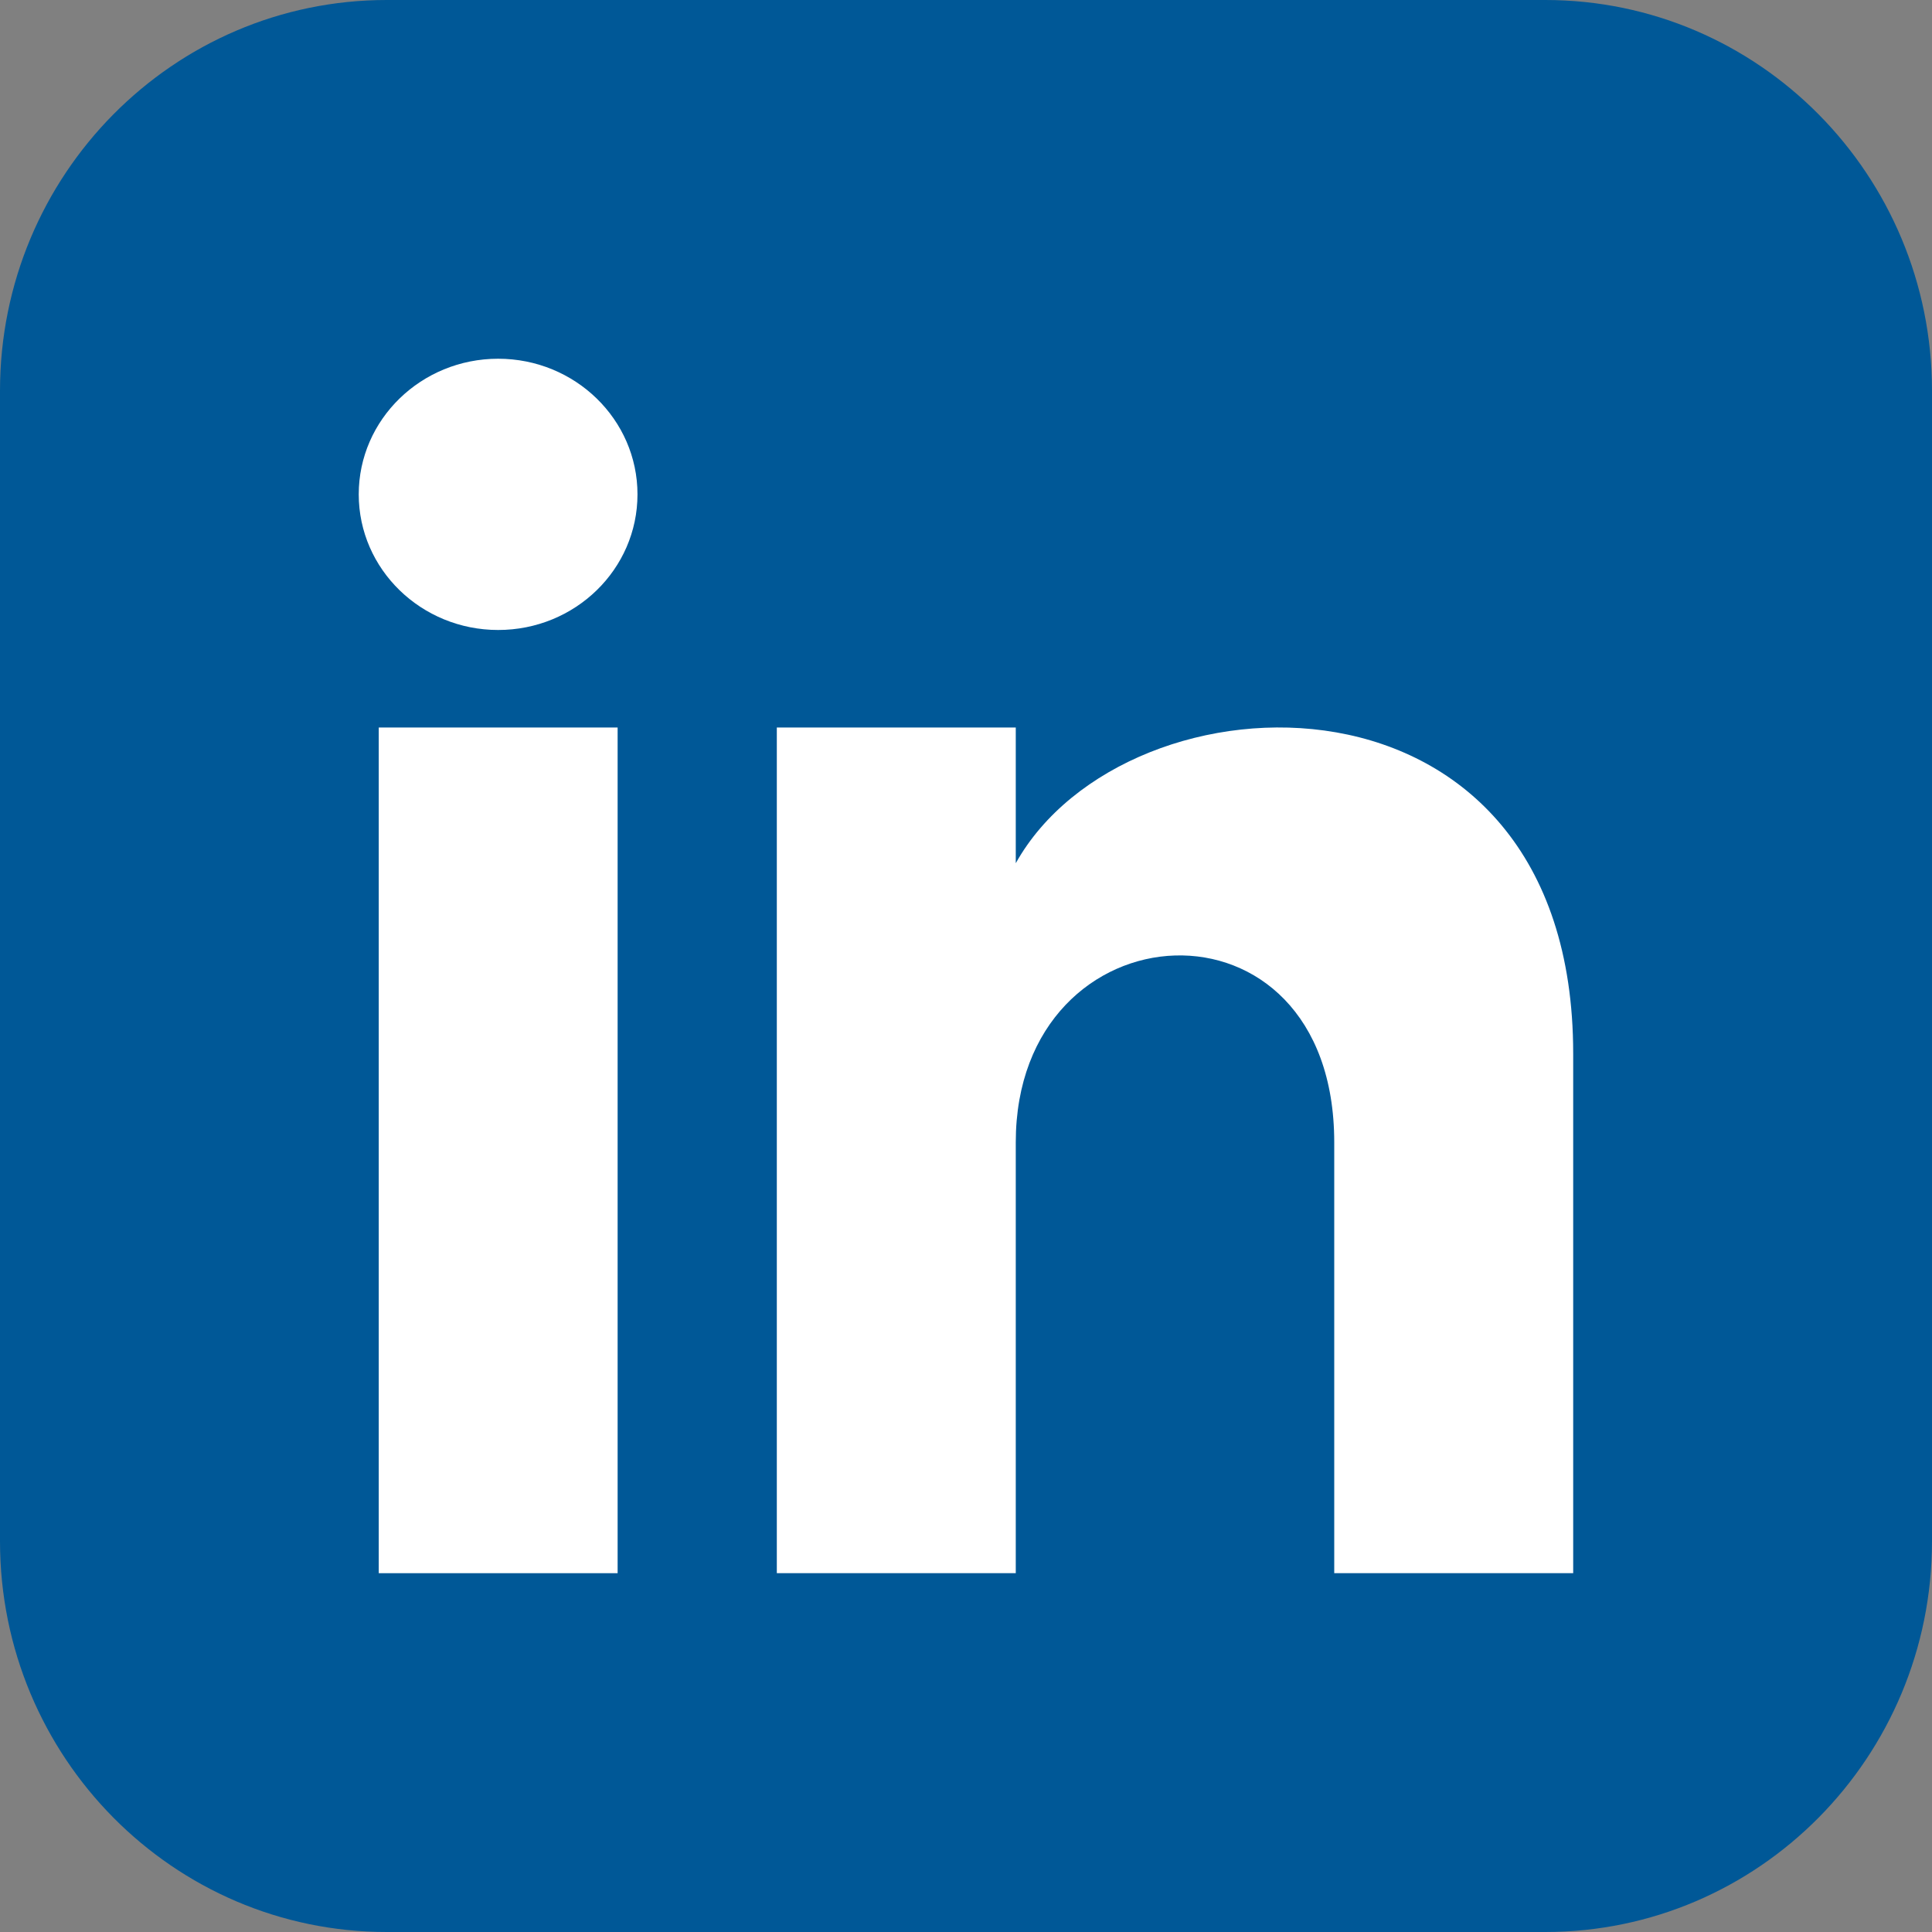
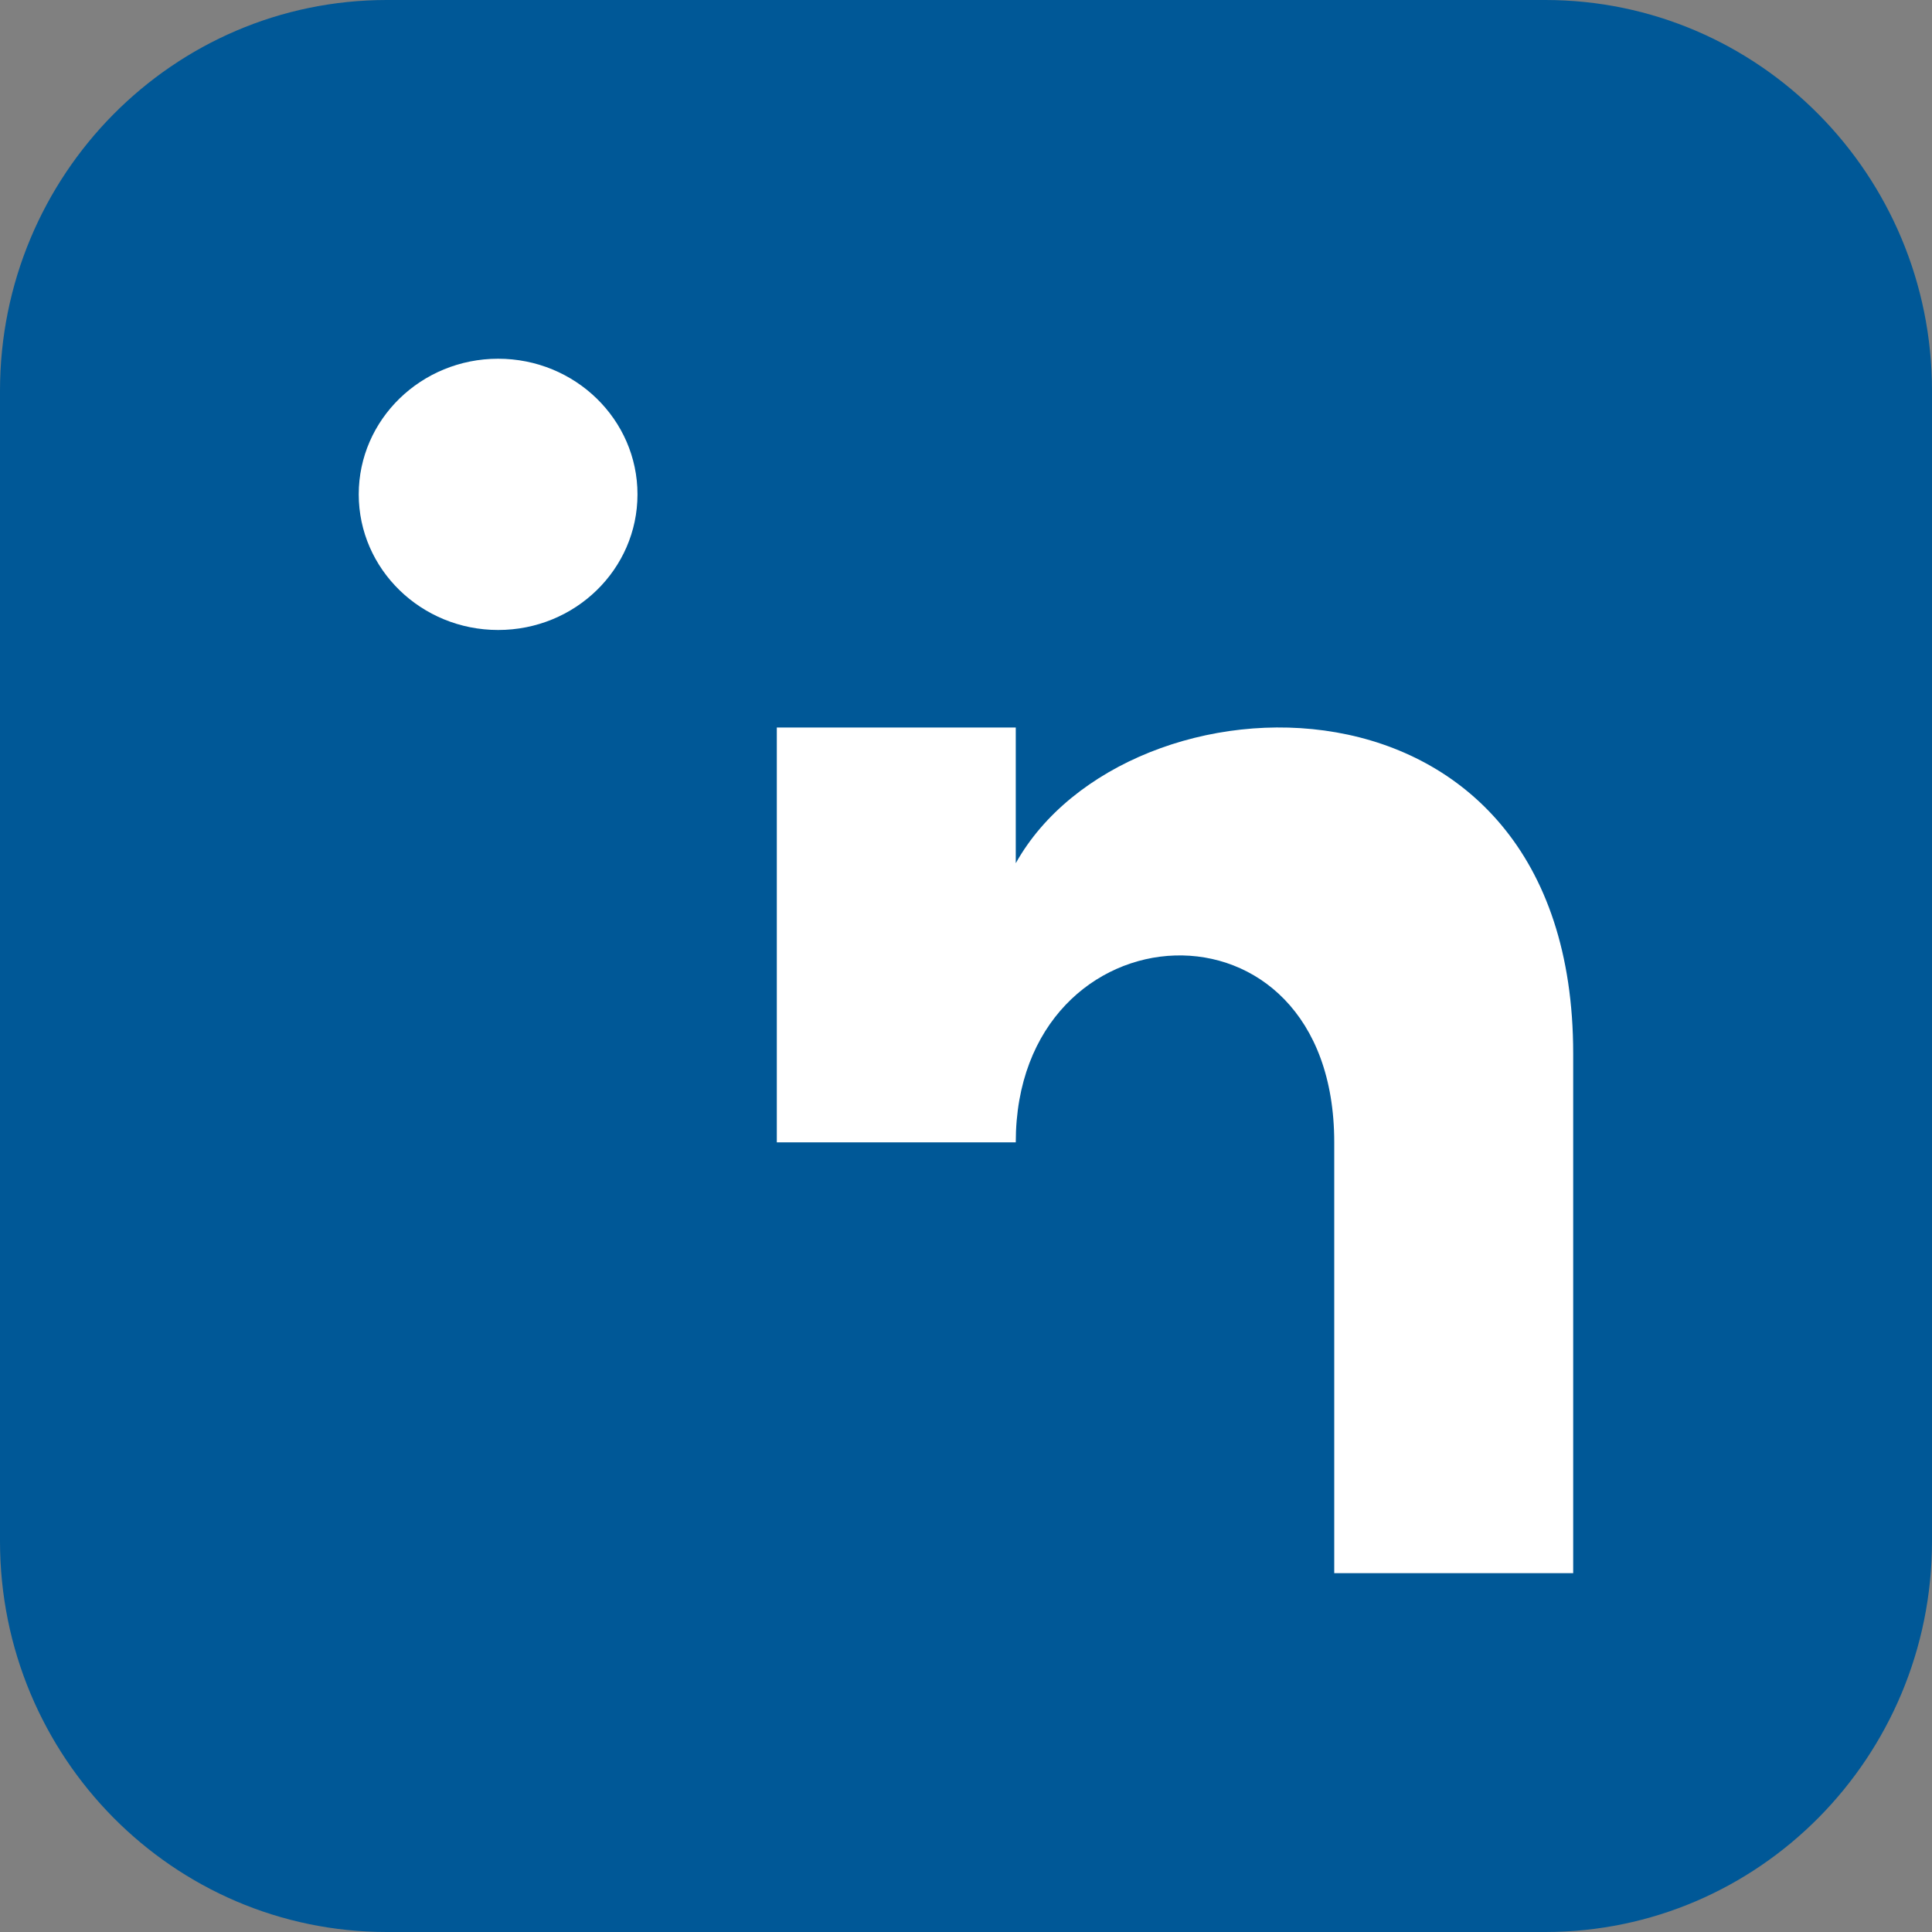
<svg xmlns="http://www.w3.org/2000/svg" version="1.1" id="Capa_1" x="0px" y="0px" width="25px" height="25px" viewBox="0 0 25 25" enable-background="new 0 0 25 25" xml:space="preserve">
  <rect x="0" y="0" width="25" height="25" fill="#808080" stroke="none" />
  <path fill="#005897" d="M25,19.943C25,22.736,22.759,25,19.995,25H5.005C2.241,25,0,22.736,0,19.943V5.057C0,2.264,2.241,0,5.005,0  h14.99C22.759,0,25,2.264,25,5.057V19.943z" />
-   <rect x="4.901" y="9.414" fill="#FFFFFF" width="3.091" height="10.943" />
  <path fill="#FFFFFF" d="M6.446,8.152c-0.995,0-1.804-0.786-1.804-1.755c0-0.969,0.809-1.755,1.804-1.755s1.803,0.786,1.803,1.755  C8.249,7.367,7.442,8.152,6.446,8.152" />
-   <path fill="#FFFFFF" d="M20.357,20.357h-3.092v-5.575c0-3.351-4.121-3.097-4.121,0v5.575h-3.092V9.414h3.092v1.756  c1.438-2.573,7.213-2.763,7.213,2.462V20.357z" />
+   <path fill="#FFFFFF" d="M20.357,20.357h-3.092v-5.575c0-3.351-4.121-3.097-4.121,0h-3.092V9.414h3.092v1.756  c1.438-2.573,7.213-2.763,7.213,2.462V20.357z" />
</svg>